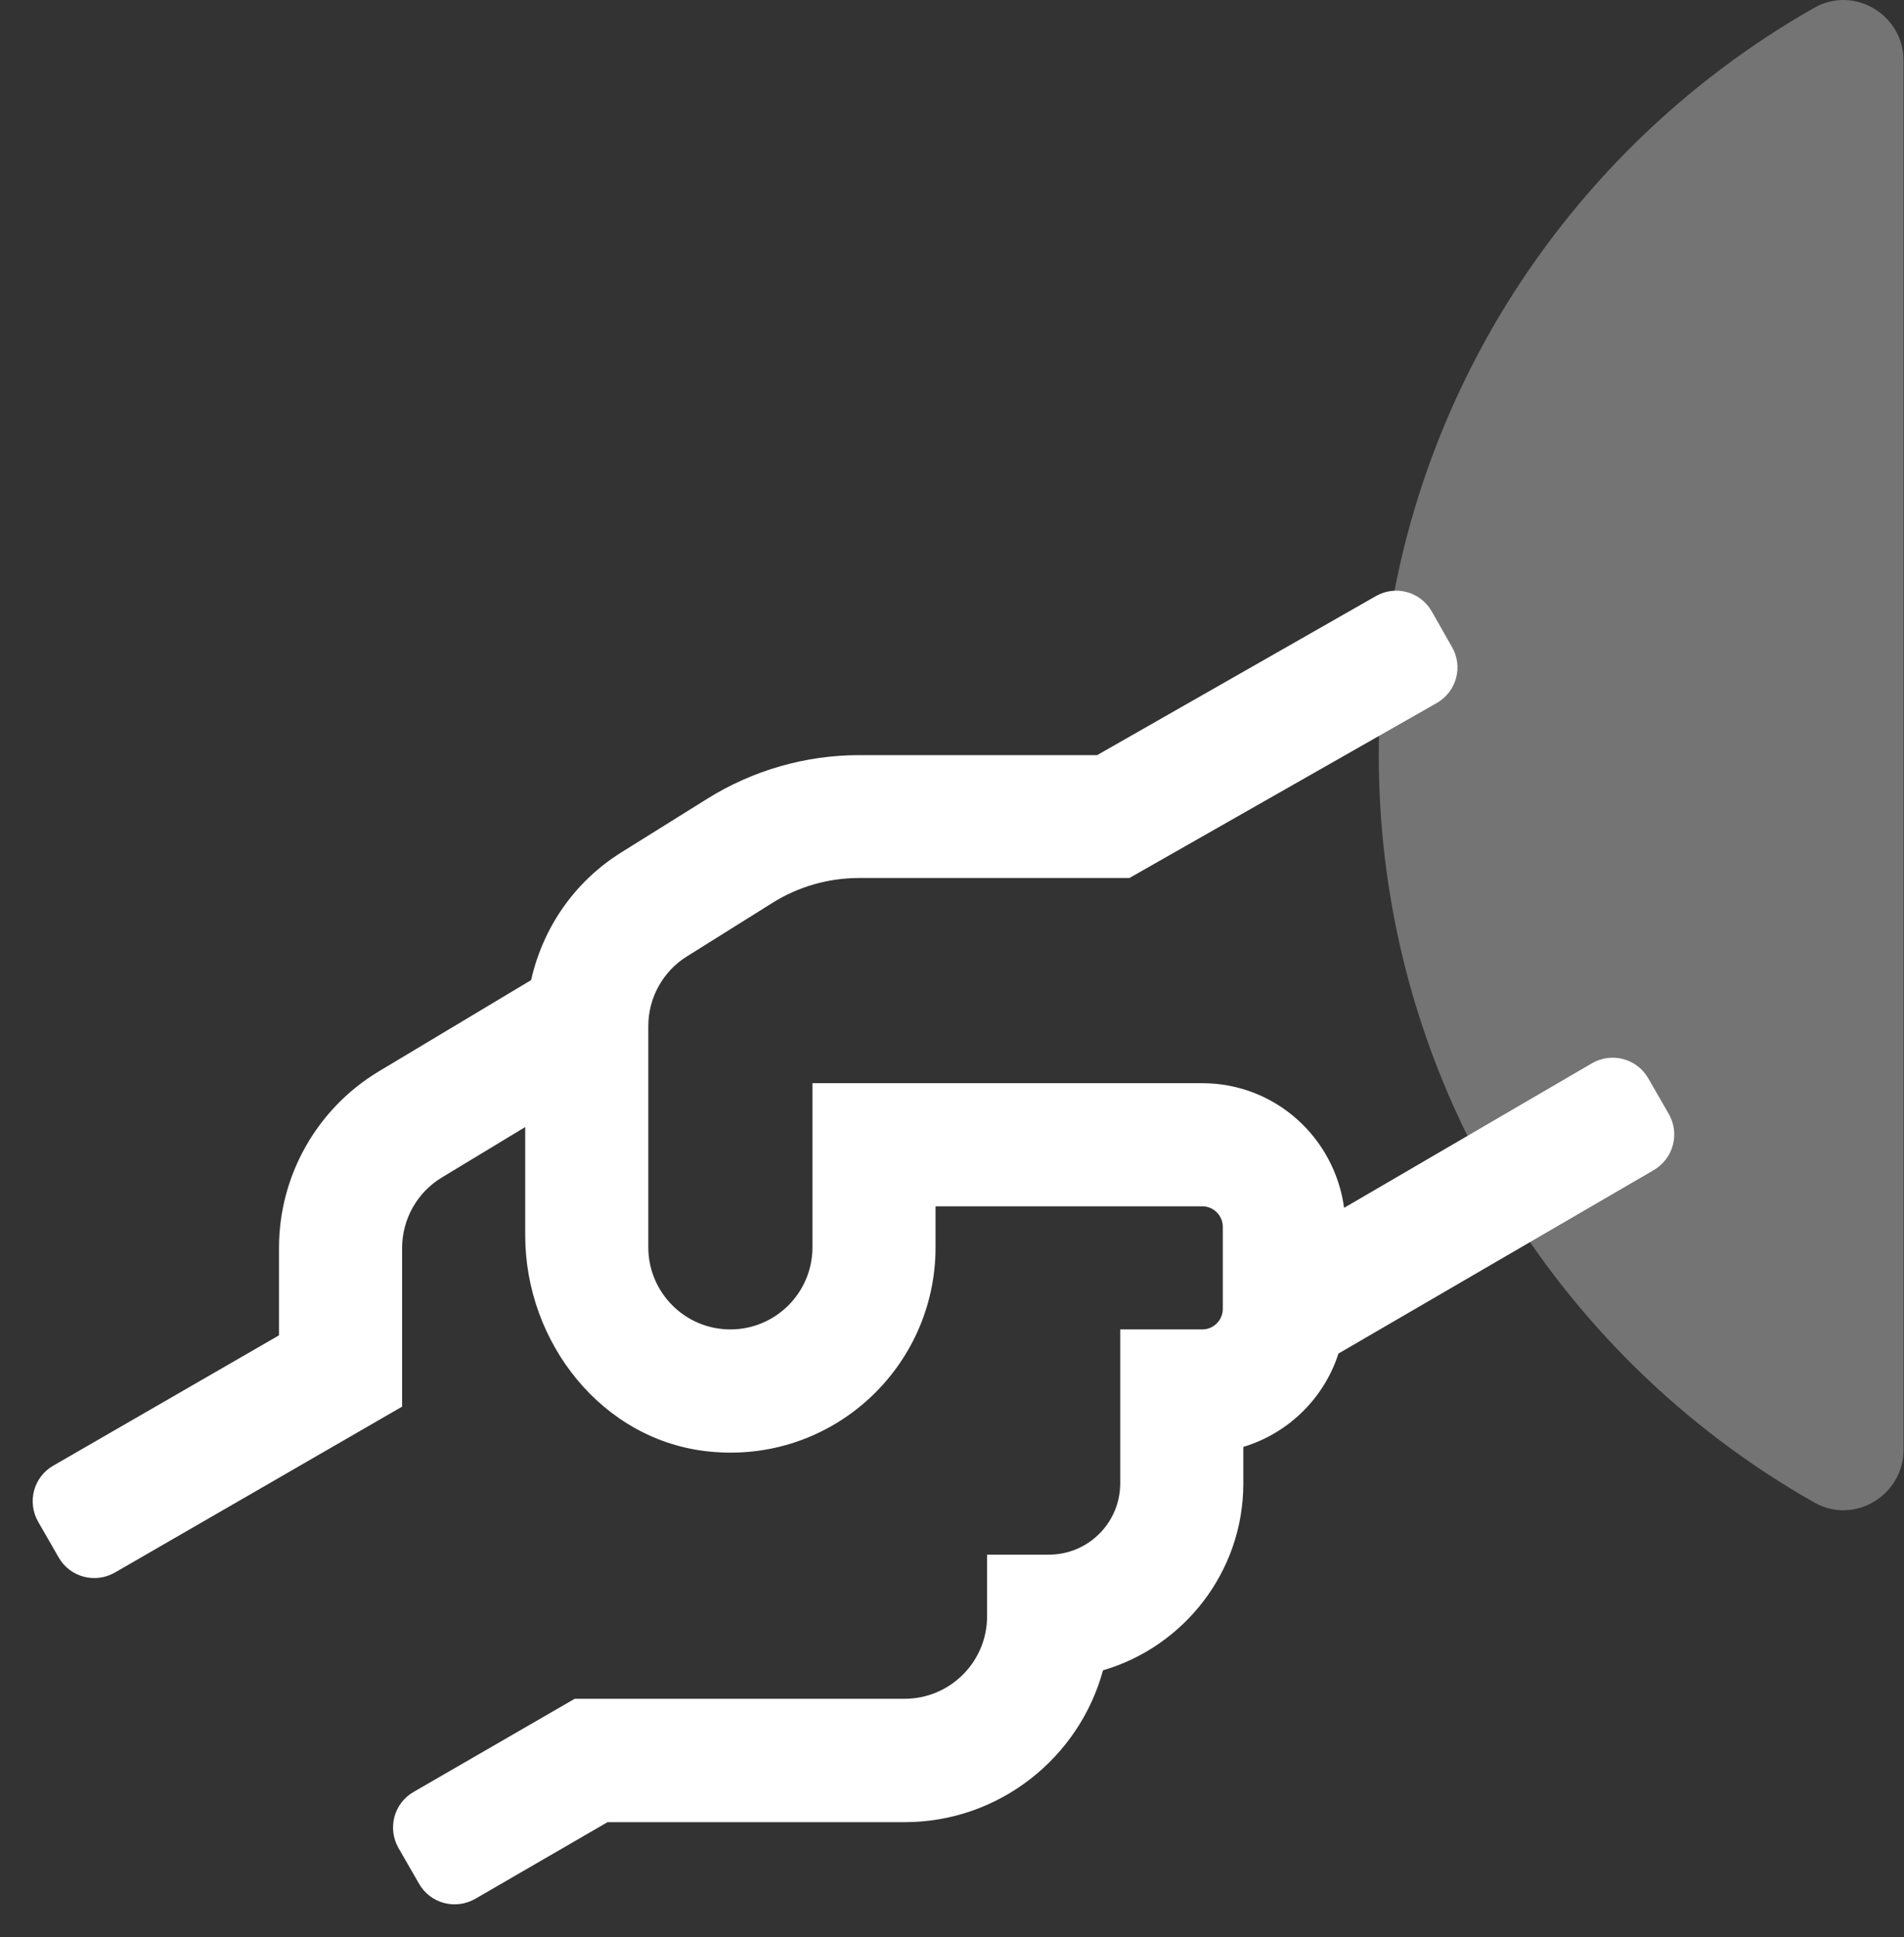
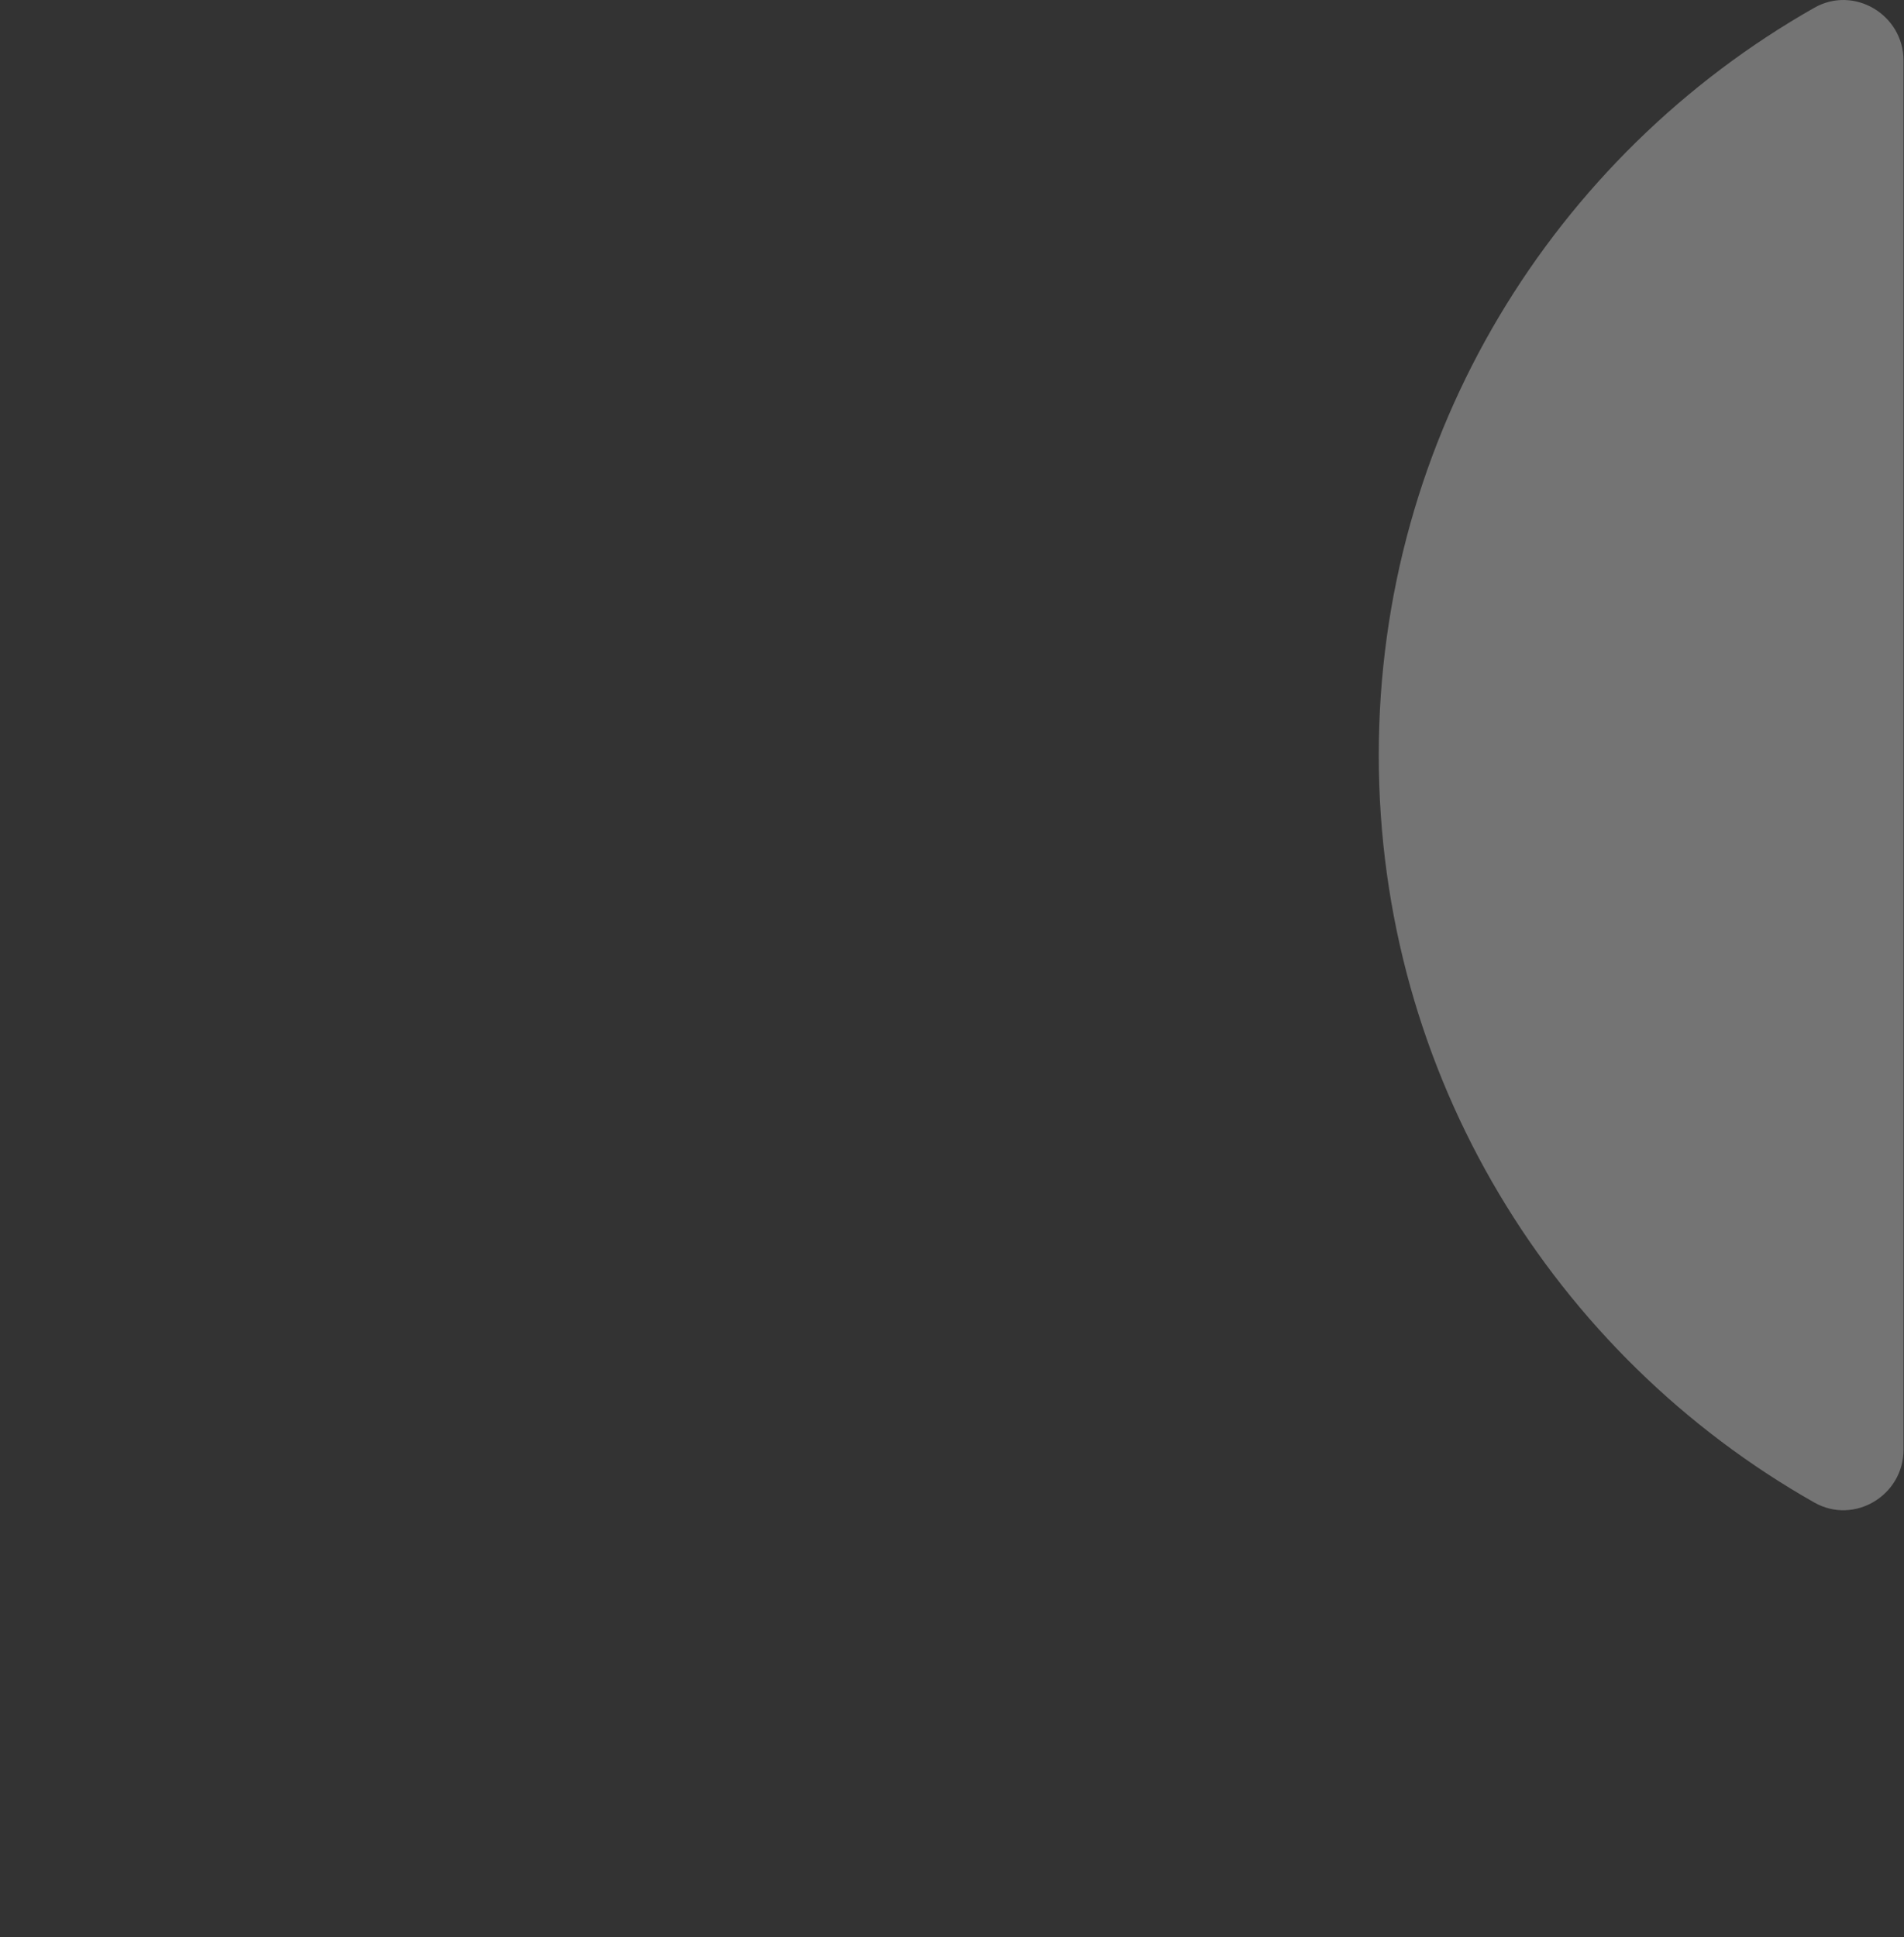
<svg xmlns="http://www.w3.org/2000/svg" width="58" height="59" viewBox="0 0 58 59" fill="none">
  <rect x="0" y="0" width="58" height="59" fill="#333333" stroke="none" />
  <path opacity="0.32" fill-rule="evenodd" clip-rule="evenodd" d="M42 22.999C42 13.244 47.344 4.73 55.269 0.236C56.48 -0.452 57.985 0.449 57.985 1.842V44.157C57.985 45.551 56.481 46.451 55.269 45.765C47.344 41.276 42 32.762 42 22.999Z" fill="white" />
-   <path d="M50.835 33.93L50.21 32.844C49.866 32.242 49.1 32.039 48.499 32.383L40.944 36.789C40.655 34.648 38.843 32.992 36.624 32.992H24.749V37.992C24.749 39.367 23.632 40.492 22.249 40.492C20.866 40.492 19.749 39.367 19.749 37.992V31.25C19.749 30.391 20.194 29.586 20.921 29.133L23.53 27.5C24.327 27 25.241 26.742 26.179 26.742H34.405L43.765 21.414C44.366 21.07 44.577 20.312 44.233 19.711L43.616 18.625C43.272 18.023 42.515 17.812 41.913 18.156L33.421 23H26.179C24.538 23 22.936 23.461 21.546 24.328L18.929 25.961C17.499 26.852 16.538 28.258 16.179 29.852L11.538 32.633C9.655 33.766 8.499 35.805 8.499 38.008V40.672L1.624 44.641C1.022 44.984 0.819 45.75 1.163 46.352L1.788 47.438C2.132 48.039 2.897 48.242 3.499 47.898L12.249 42.844V38.016C12.249 37.133 12.71 36.312 13.468 35.859L15.999 34.328V37.625C15.999 40.891 18.343 43.883 21.601 44.211C25.343 44.594 28.499 41.656 28.499 37.992V36.742H36.624C36.968 36.742 37.249 37.023 37.249 37.367V39.867C37.249 40.211 36.968 40.492 36.624 40.492H34.124V45.18C34.124 46.383 33.147 47.352 31.952 47.352H30.069V49.227C30.069 50.617 28.944 51.742 27.554 51.742H17.507L12.601 54.578C11.999 54.922 11.796 55.688 12.14 56.289L12.765 57.375C13.108 57.977 13.874 58.18 14.476 57.836L18.507 55.5H27.554C30.436 55.5 32.874 53.539 33.6 50.875C36.061 50.156 37.874 47.875 37.874 45.188V44.07C39.249 43.656 40.335 42.586 40.772 41.227L50.374 35.641C50.975 35.289 51.179 34.531 50.835 33.93Z" fill="white" />
</svg>